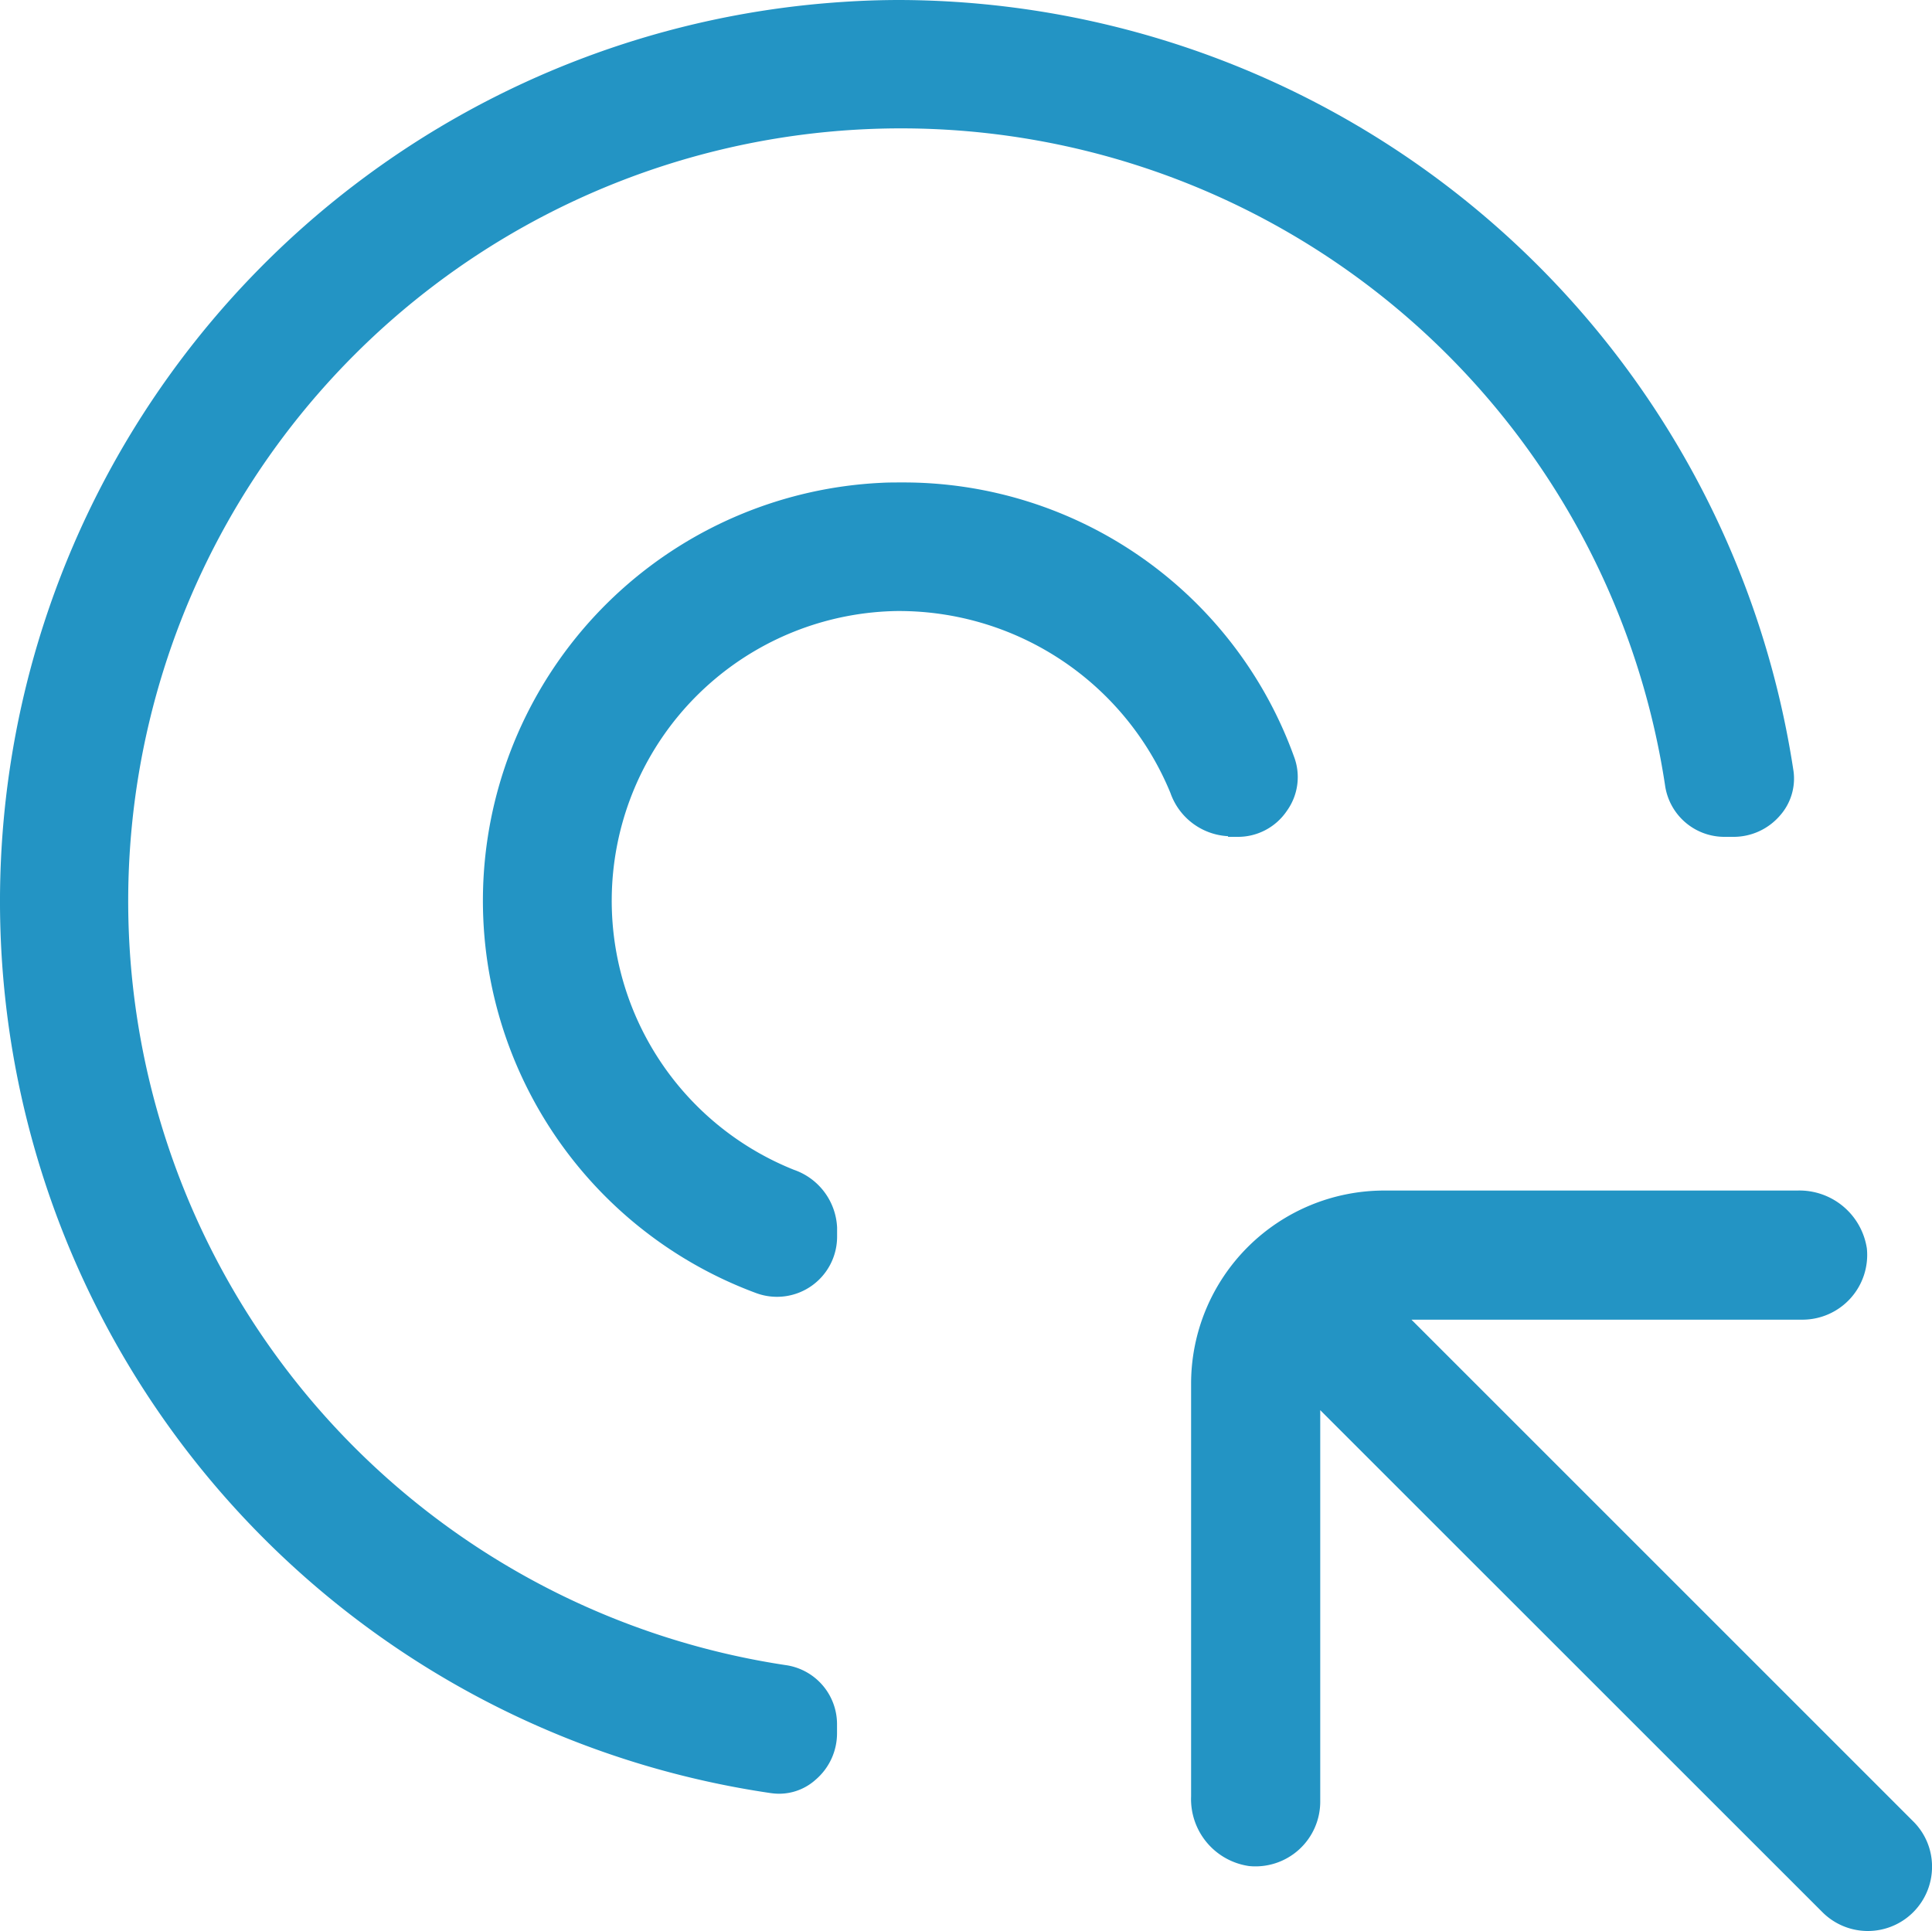
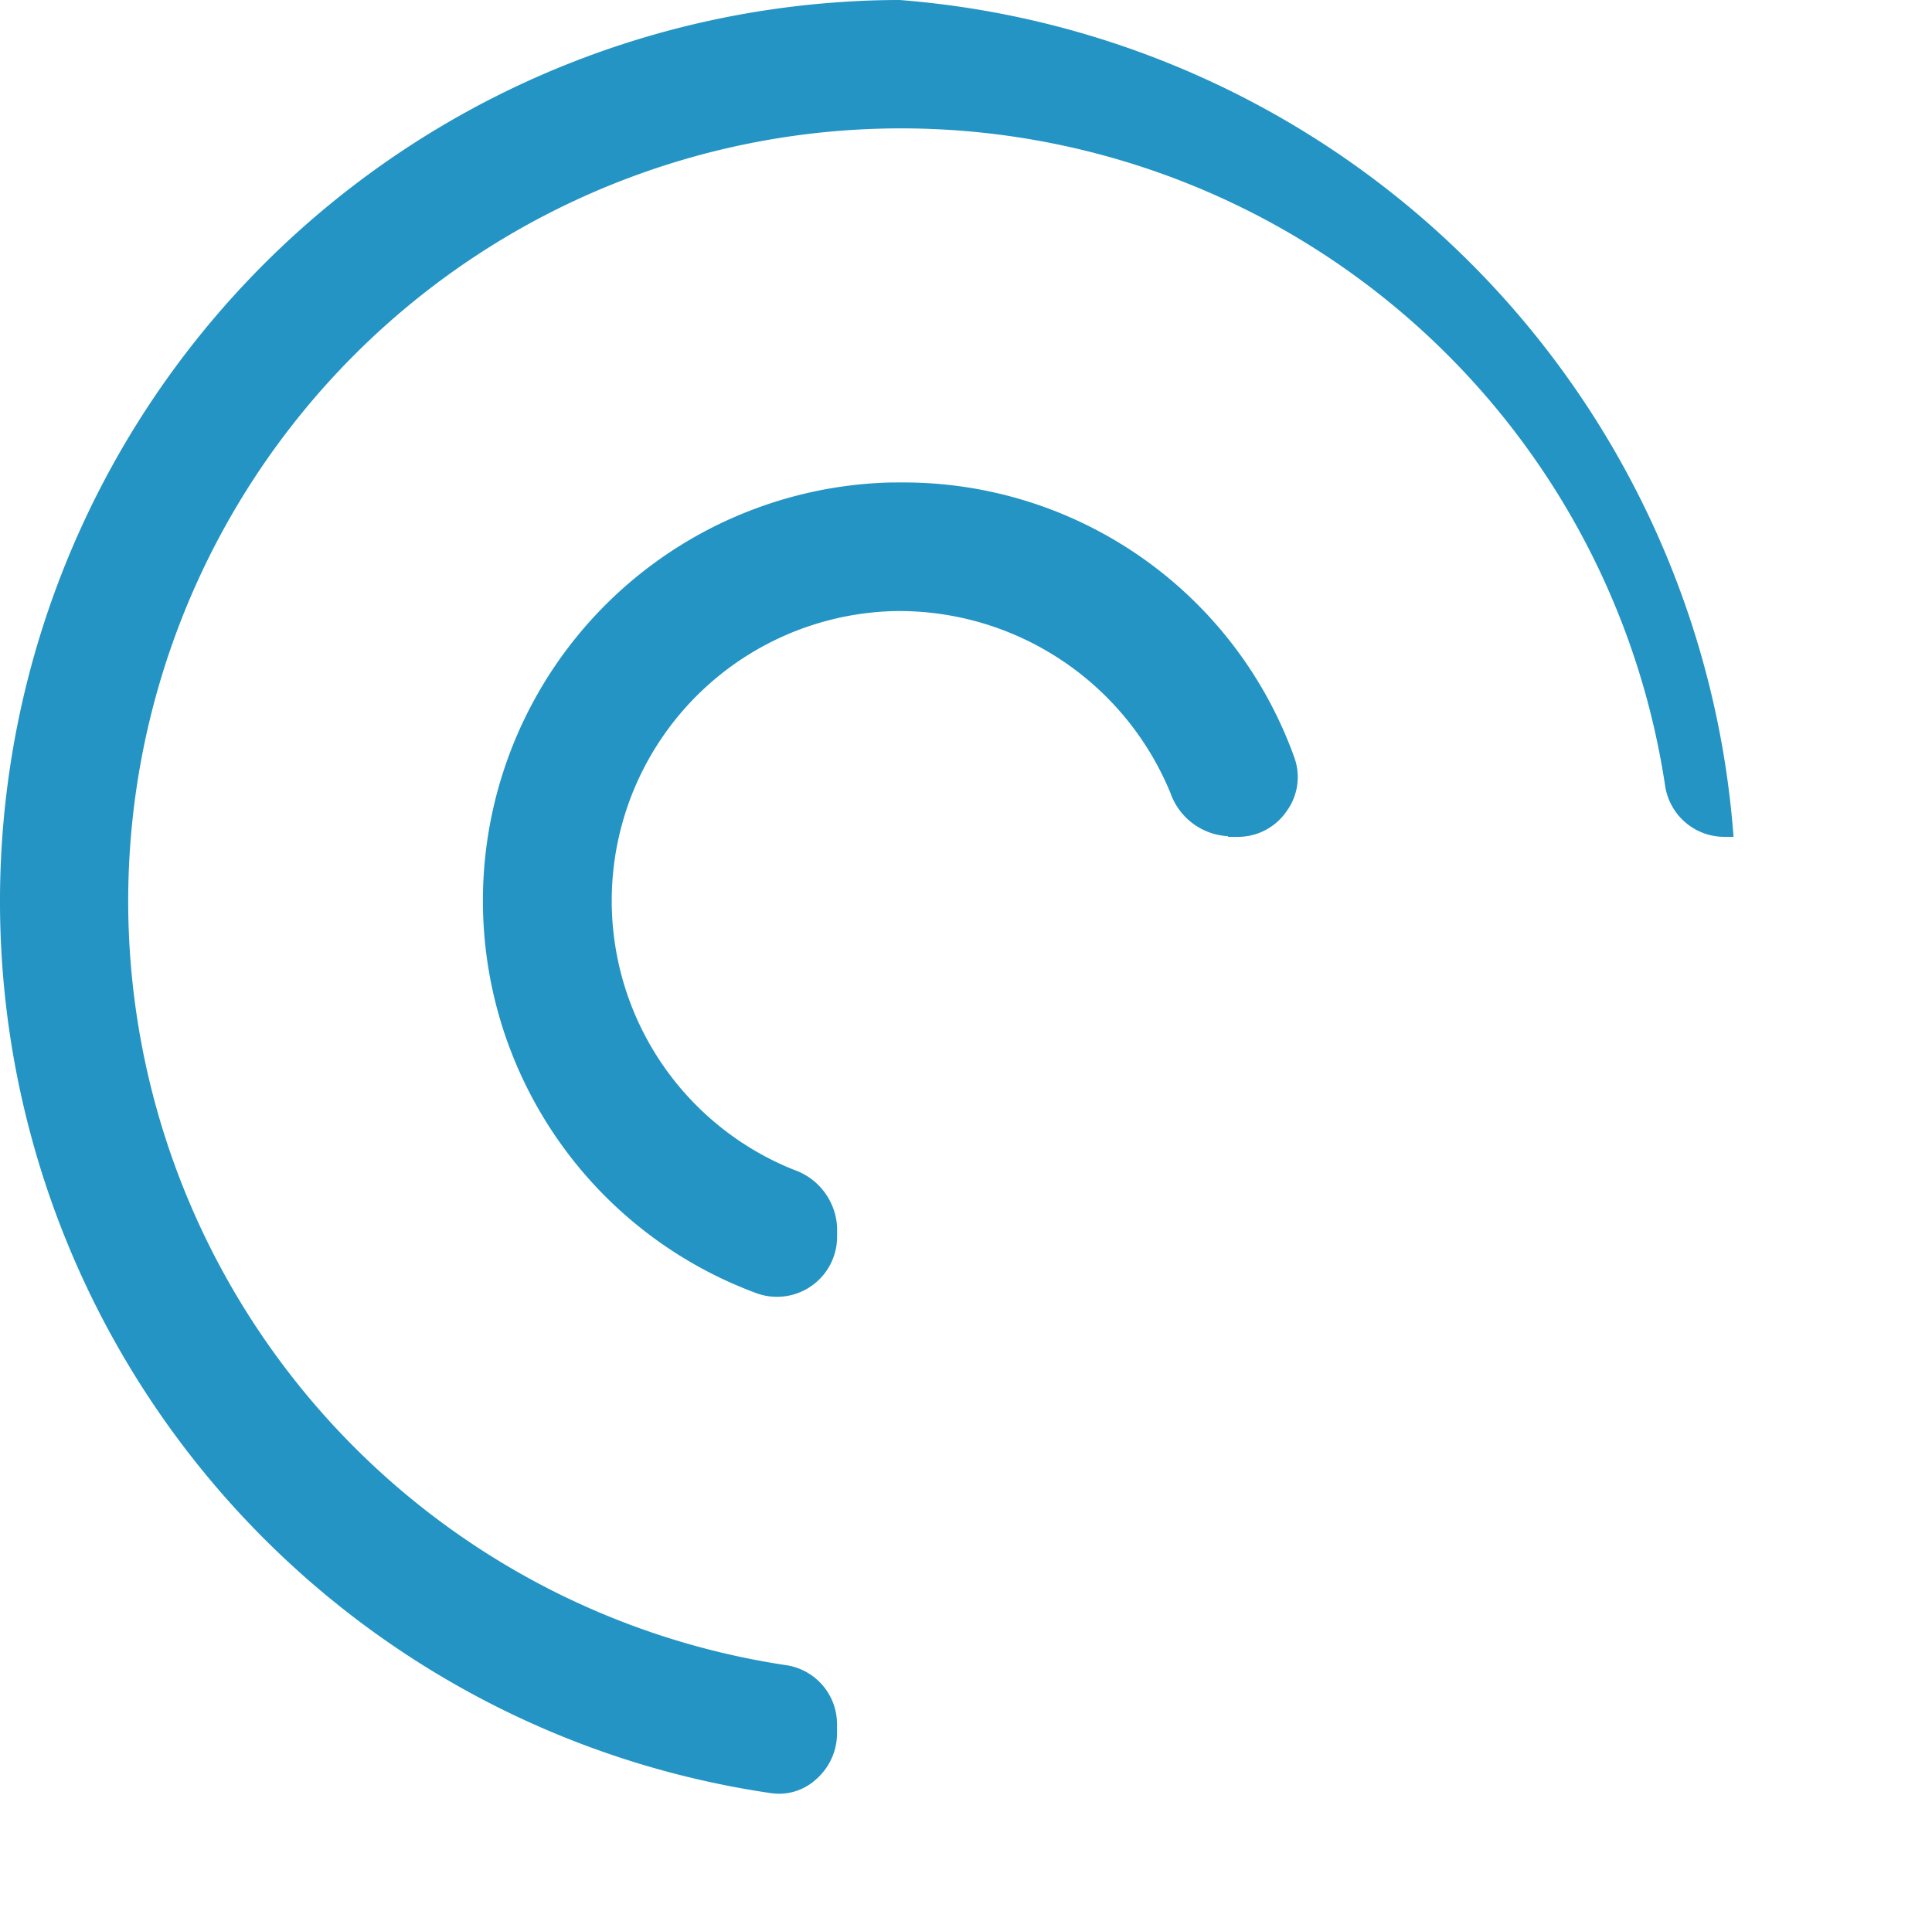
<svg xmlns="http://www.w3.org/2000/svg" width="52.001" height="51.98" viewBox="0 0 52.001 51.98">
  <g id="noun-integration-7648428_1_" data-name="noun-integration-7648428 (1)" transform="translate(-19.999 -20)">
    <path id="Path_72454" data-name="Path 72454" d="M55.056,44.529h.25a1.587,1.587,0,0,0,1.334-.7,1.555,1.555,0,0,0,.19-1.465,11.173,11.173,0,0,0-10.57-7.375c-.183,0-.355,0-.538.01a11.262,11.262,0,0,0-3.354,21.816,1.618,1.618,0,0,0,2.166-1.523v-.25a1.728,1.728,0,0,0-1.161-1.55A7.8,7.8,0,0,1,46.156,38.45h.051a7.9,7.9,0,0,1,7.3,4.9,1.739,1.739,0,0,0,1.55,1.161Z" transform="translate(-2.004 -2.002)" fill="#2394c4" />
-     <path id="Path_72455" data-name="Path 72455" d="M40.761,68.27a1.467,1.467,0,0,0,1.195-.366,1.642,1.642,0,0,0,.572-1.249v-.25a1.606,1.606,0,0,0-1.394-1.584A20.8,20.8,0,1,1,64.814,41.133a1.613,1.613,0,0,0,1.594,1.394h.25a1.647,1.647,0,0,0,1.249-.572,1.5,1.5,0,0,0,.366-1.195A24.412,24.412,0,0,0,44.212,20c-.5,0-1.005.017-1.516.051a24.262,24.262,0,0,0-1.933,48.22Z" fill="#2394c4" />
-     <path id="Path_72456" data-name="Path 72456" d="M62.917,60.464H73.463a1.743,1.743,0,0,0,1.726-1.916,1.836,1.836,0,0,0-1.872-1.56H62.2a5.2,5.2,0,0,0-5.2,5.2V73.3a1.821,1.821,0,0,0,1.56,1.872,1.743,1.743,0,0,0,1.916-1.726V62.9L73.988,76.409a1.728,1.728,0,0,0,2.955-1.222,1.707,1.707,0,0,0-.511-1.222L62.924,60.457Z" transform="translate(-4.942 -4.94)" fill="#2394c4" />
+     <path id="Path_72455" data-name="Path 72455" d="M40.761,68.27a1.467,1.467,0,0,0,1.195-.366,1.642,1.642,0,0,0,.572-1.249v-.25a1.606,1.606,0,0,0-1.394-1.584A20.8,20.8,0,1,1,64.814,41.133a1.613,1.613,0,0,0,1.594,1.394h.25A24.412,24.412,0,0,0,44.212,20c-.5,0-1.005.017-1.516.051a24.262,24.262,0,0,0-1.933,48.22Z" fill="#2394c4" />
  </g>
</svg>